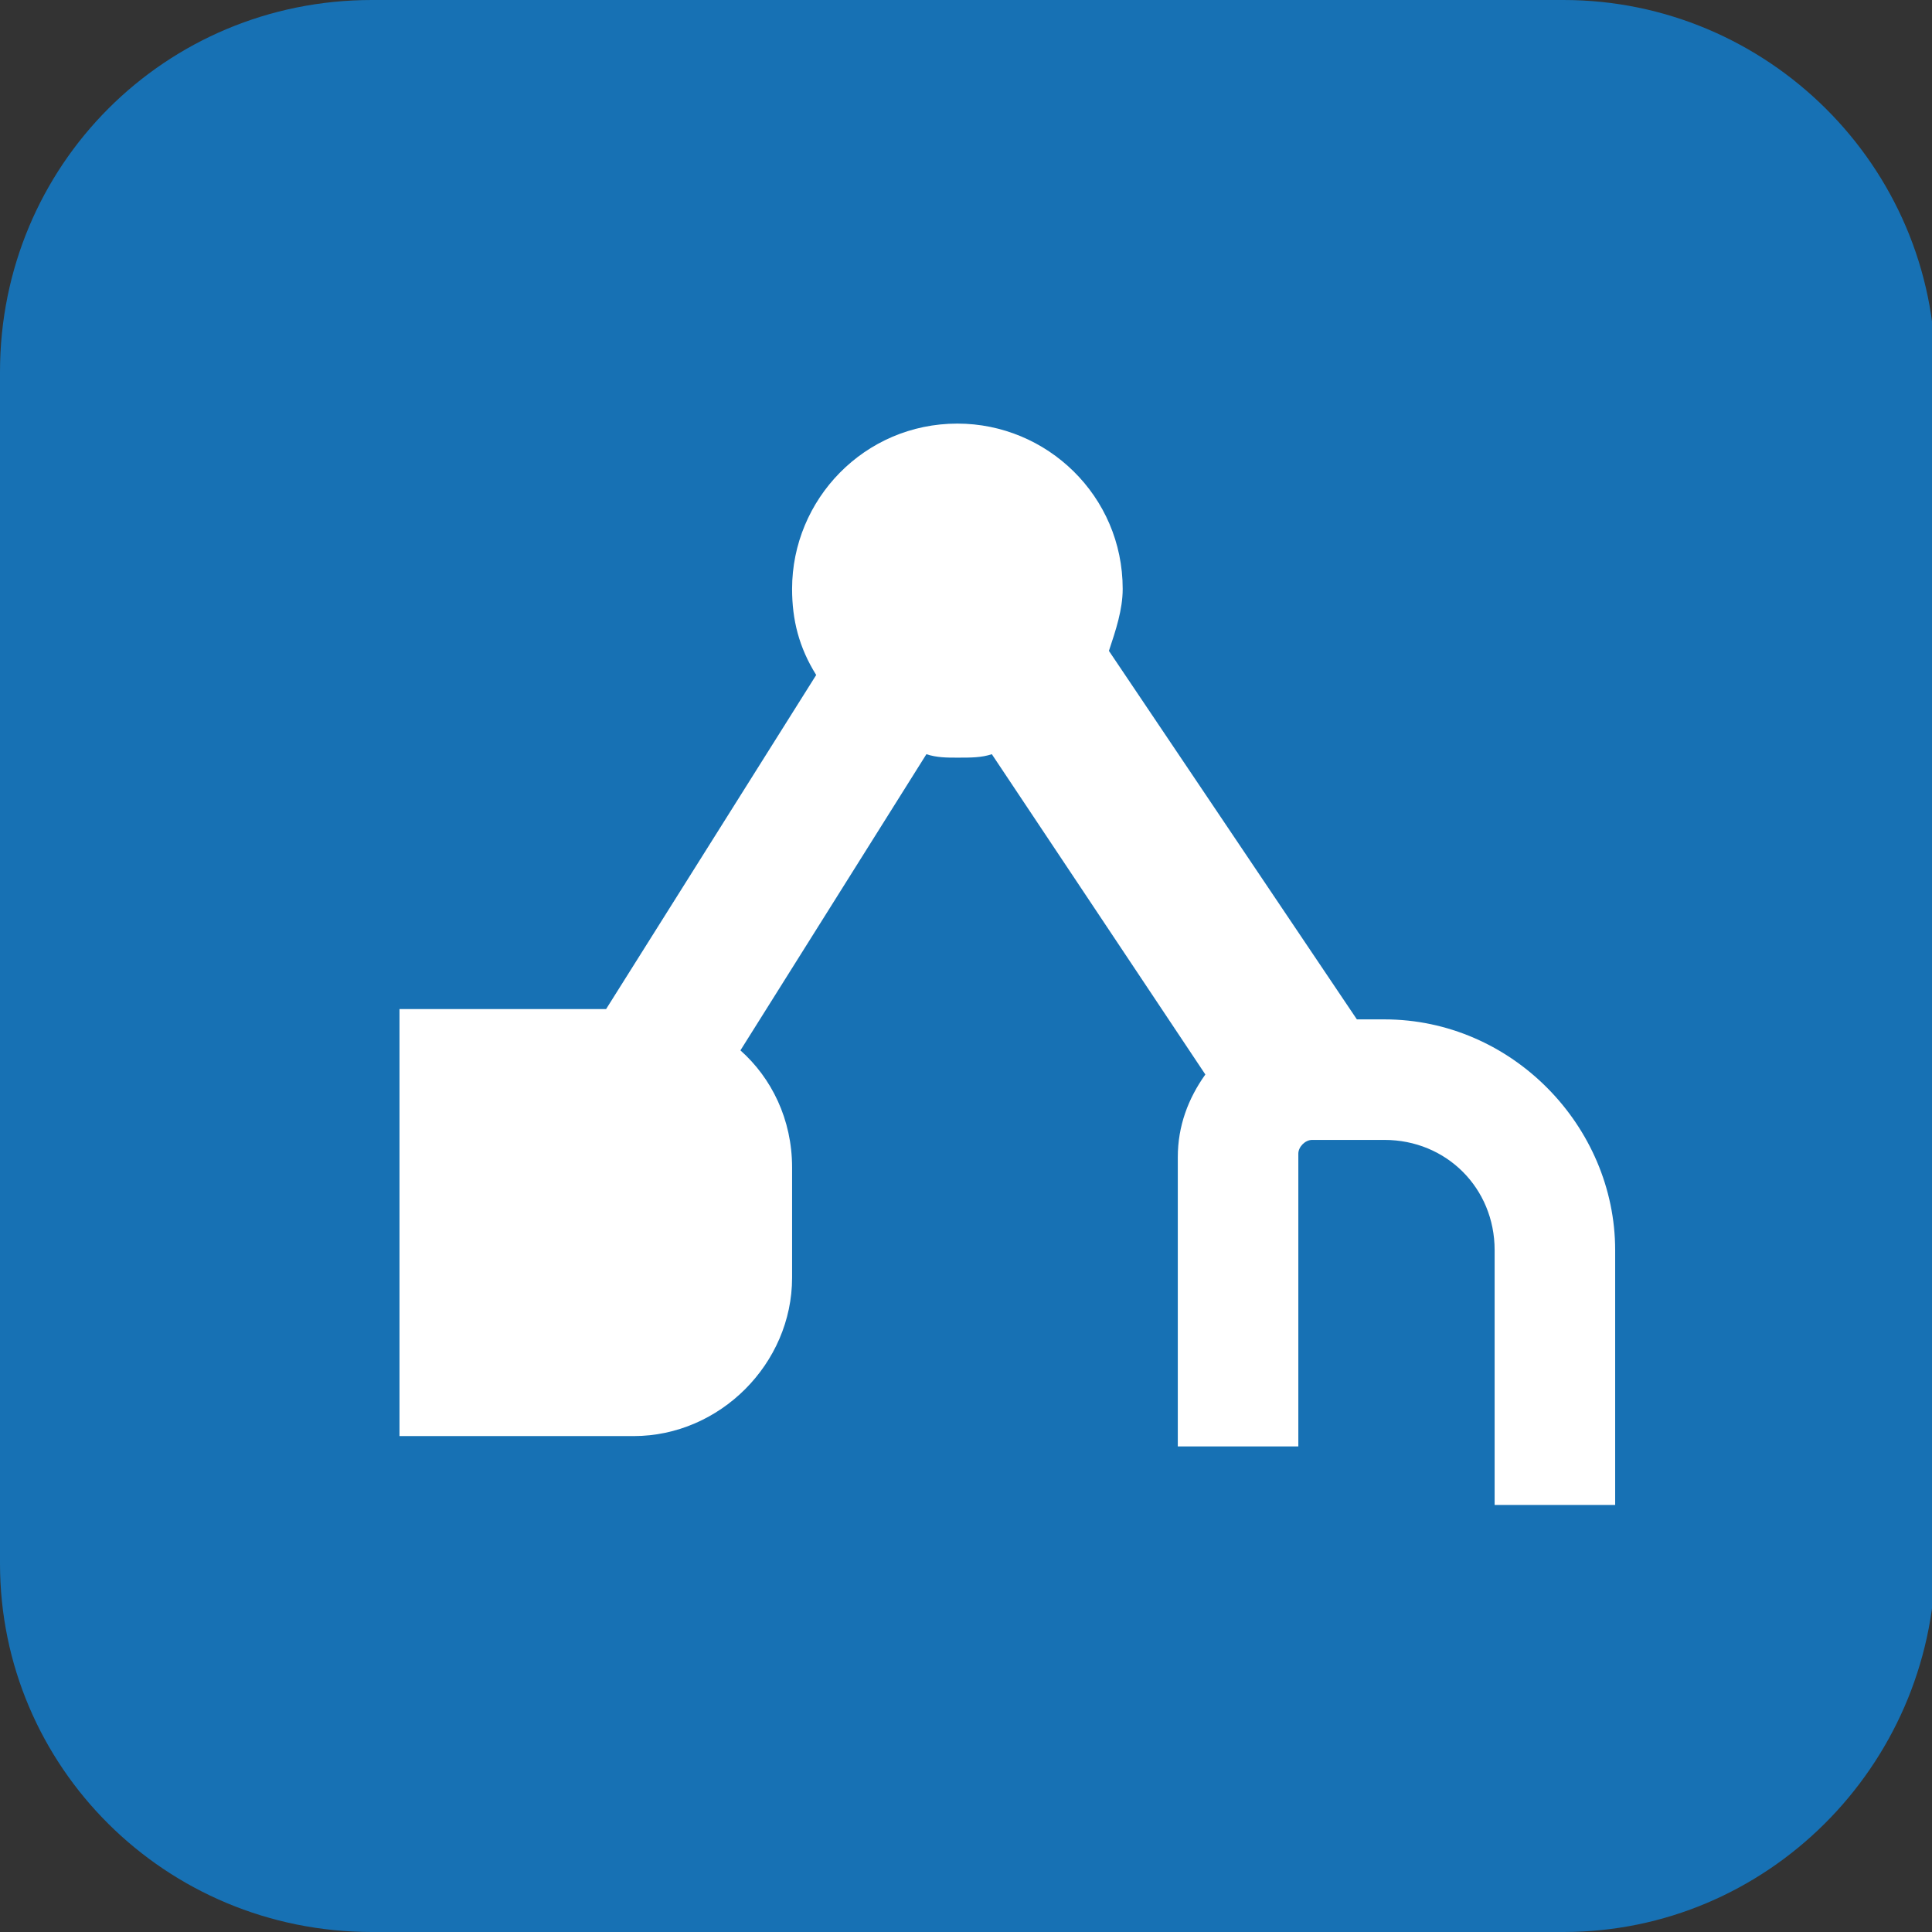
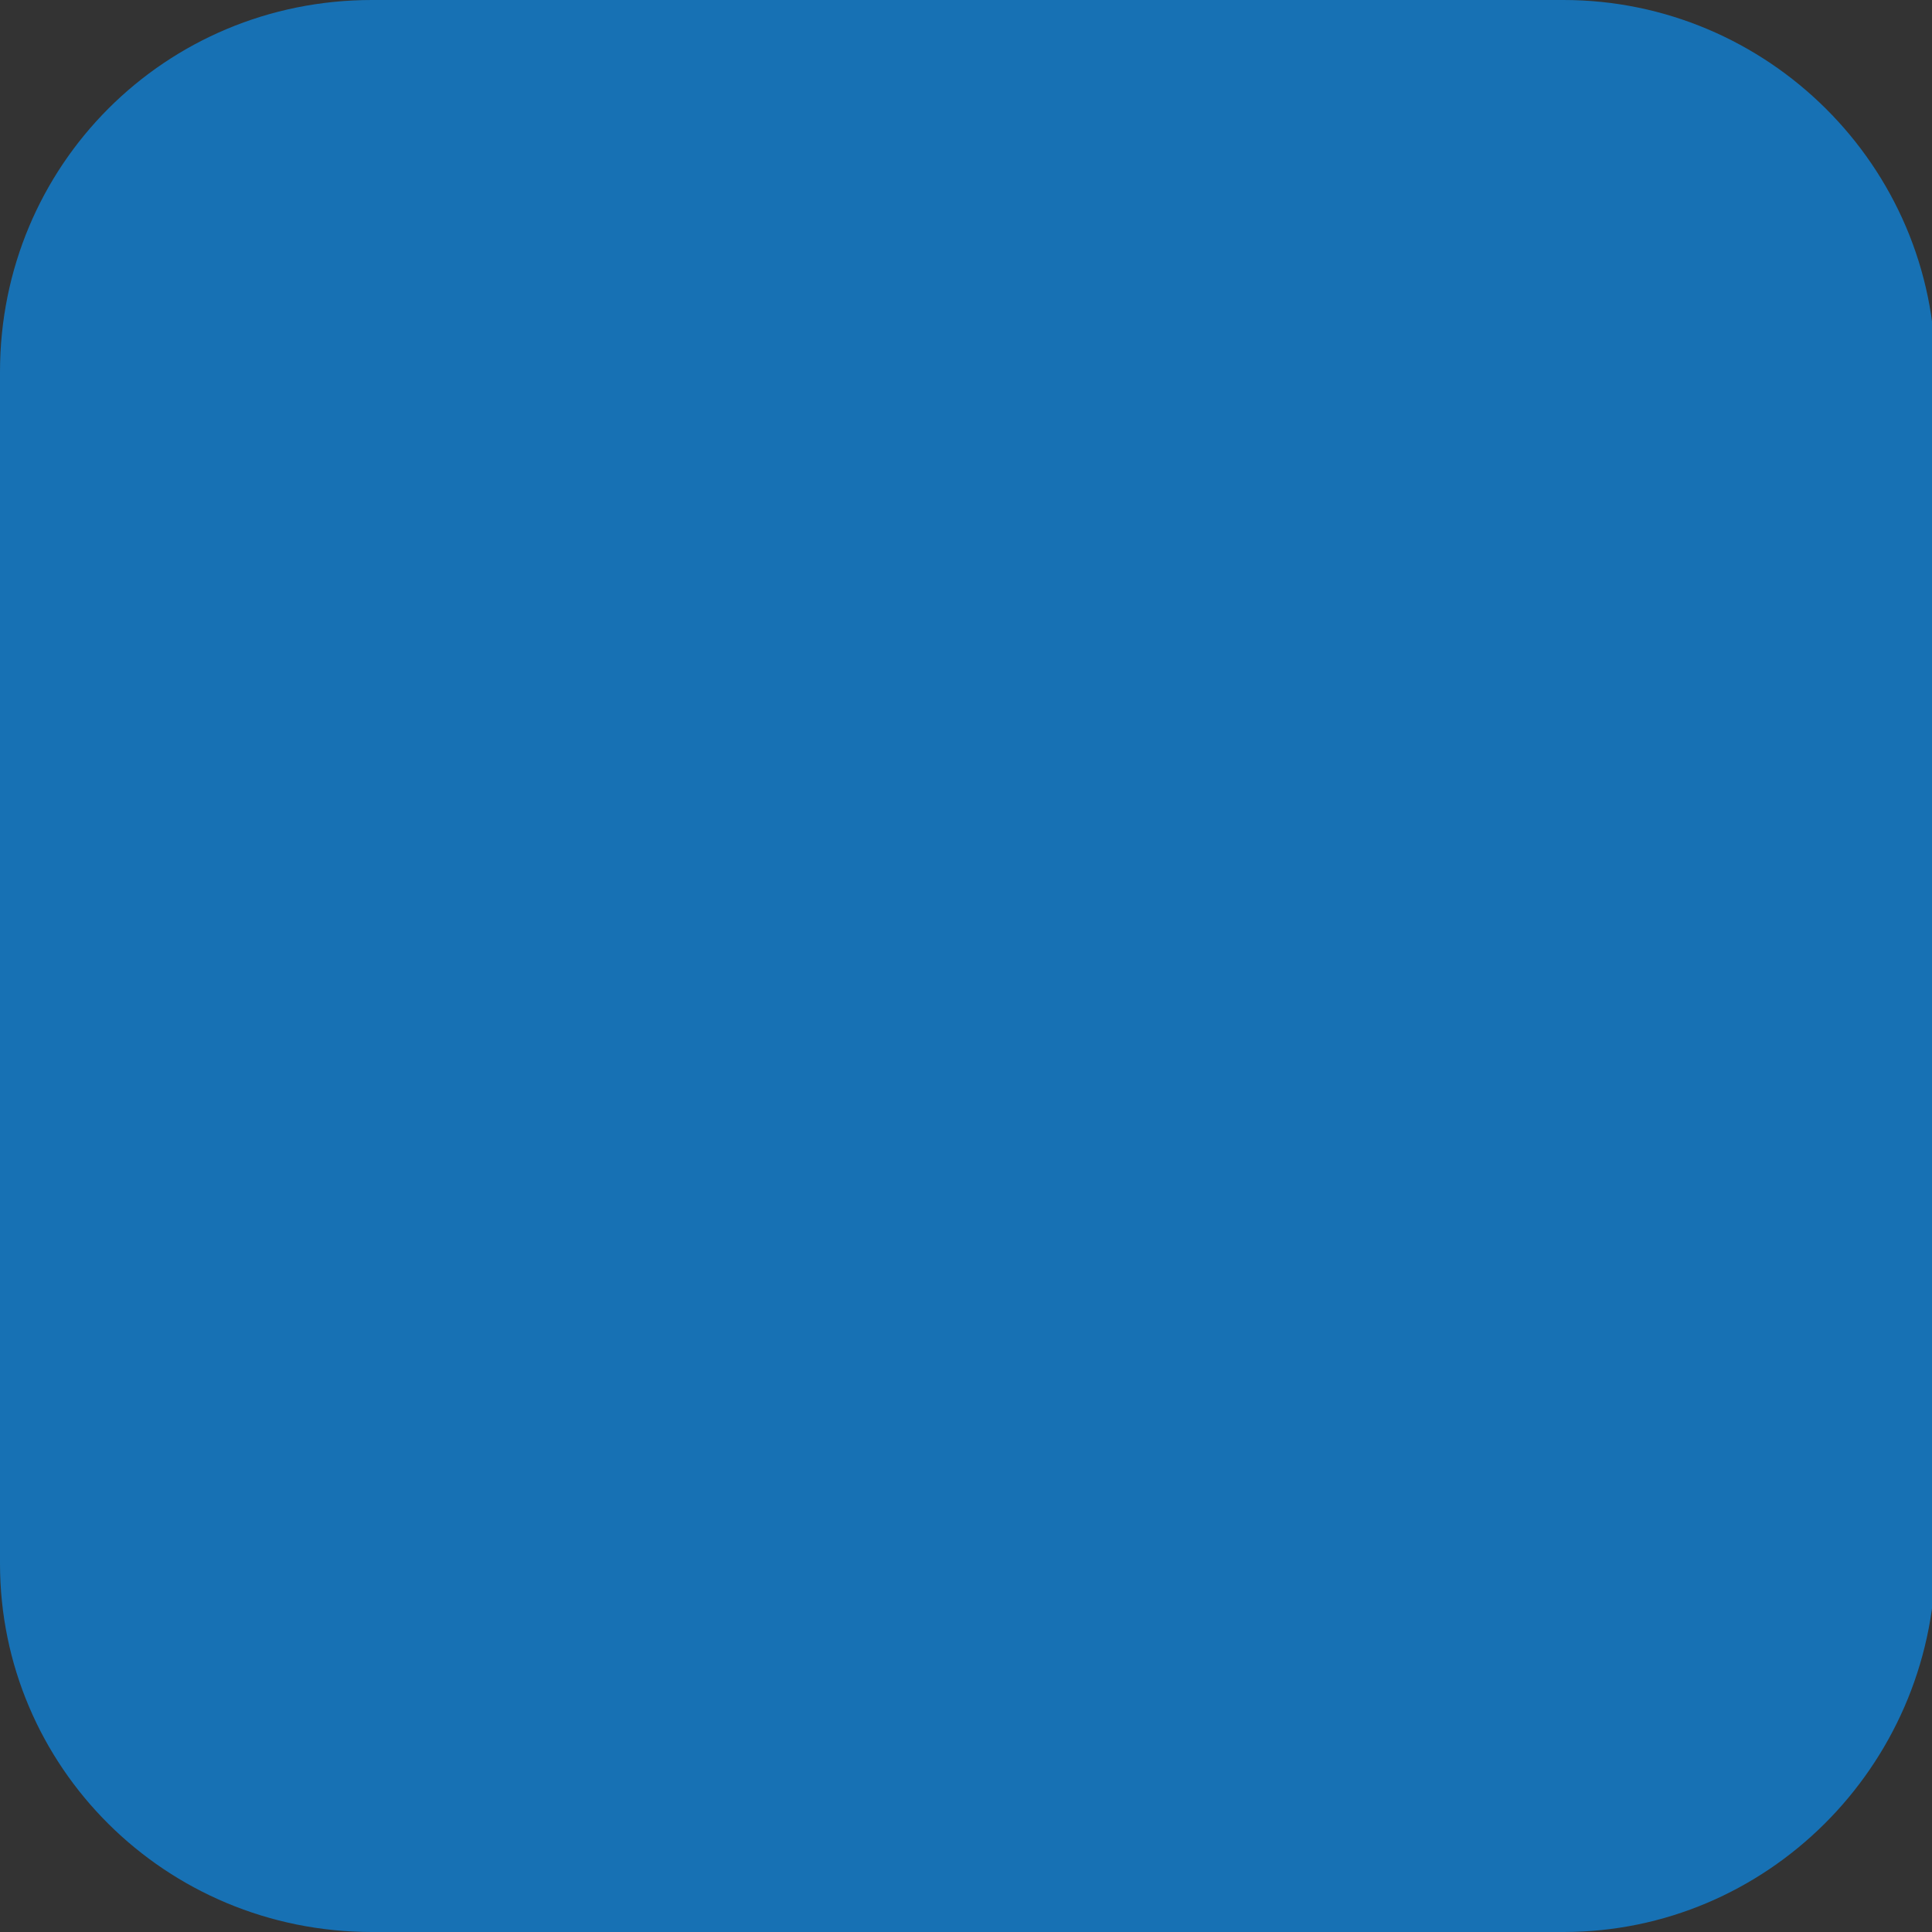
<svg xmlns="http://www.w3.org/2000/svg" version="1.1" id="Calque_1" x="0px" y="0px" viewBox="0 0 56.1 56.1" style="enable-background:new 0 0 56.1 56.1;" xml:space="preserve">
  <rect x="0" y="0" width="56.1" height="56.1" fill="#333333" stroke="none" />
  <style type="text/css"> .st0{fill:#1771B4;} .st1{fill:#FFFFFF;} </style>
  <path class="st0" d="M45.4,56.1H10.8C4.8,56.1,0,51.3,0,45.4V10.8C0,4.8,4.8,0,10.8,0h34.6c5.9,0,10.8,4.8,10.8,10.8v34.6 C56.1,51.3,51.3,56.1,45.4,56.1z" />
-   <path class="st1" d="M40.2,29.6h-0.8l-7.2-10.7c0.2-0.6,0.4-1.2,0.4-1.8c0-2.7-2.2-4.8-4.8-4.8c-2.7,0-4.8,2.2-4.8,4.8 c0,0.9,0.2,1.7,0.7,2.5l-6.1,9.7h-6v12.4h6.8c2.5,0,4.6-2.1,4.6-4.6v-3.2c0-1.4-0.6-2.6-1.5-3.4l5.4-8.6c0.3,0.1,0.6,0.1,0.9,0.1 c0.4,0,0.7,0,1-0.1l6.2,9.3c-0.5,0.7-0.8,1.5-0.8,2.4V42h3.5v-8.5c0-0.2,0.2-0.4,0.4-0.4h2.1c1.8,0,3.2,1.4,3.2,3.2v7.4h3.5v-7.4 C46.9,32.7,43.9,29.6,40.2,29.6z" />
</svg>